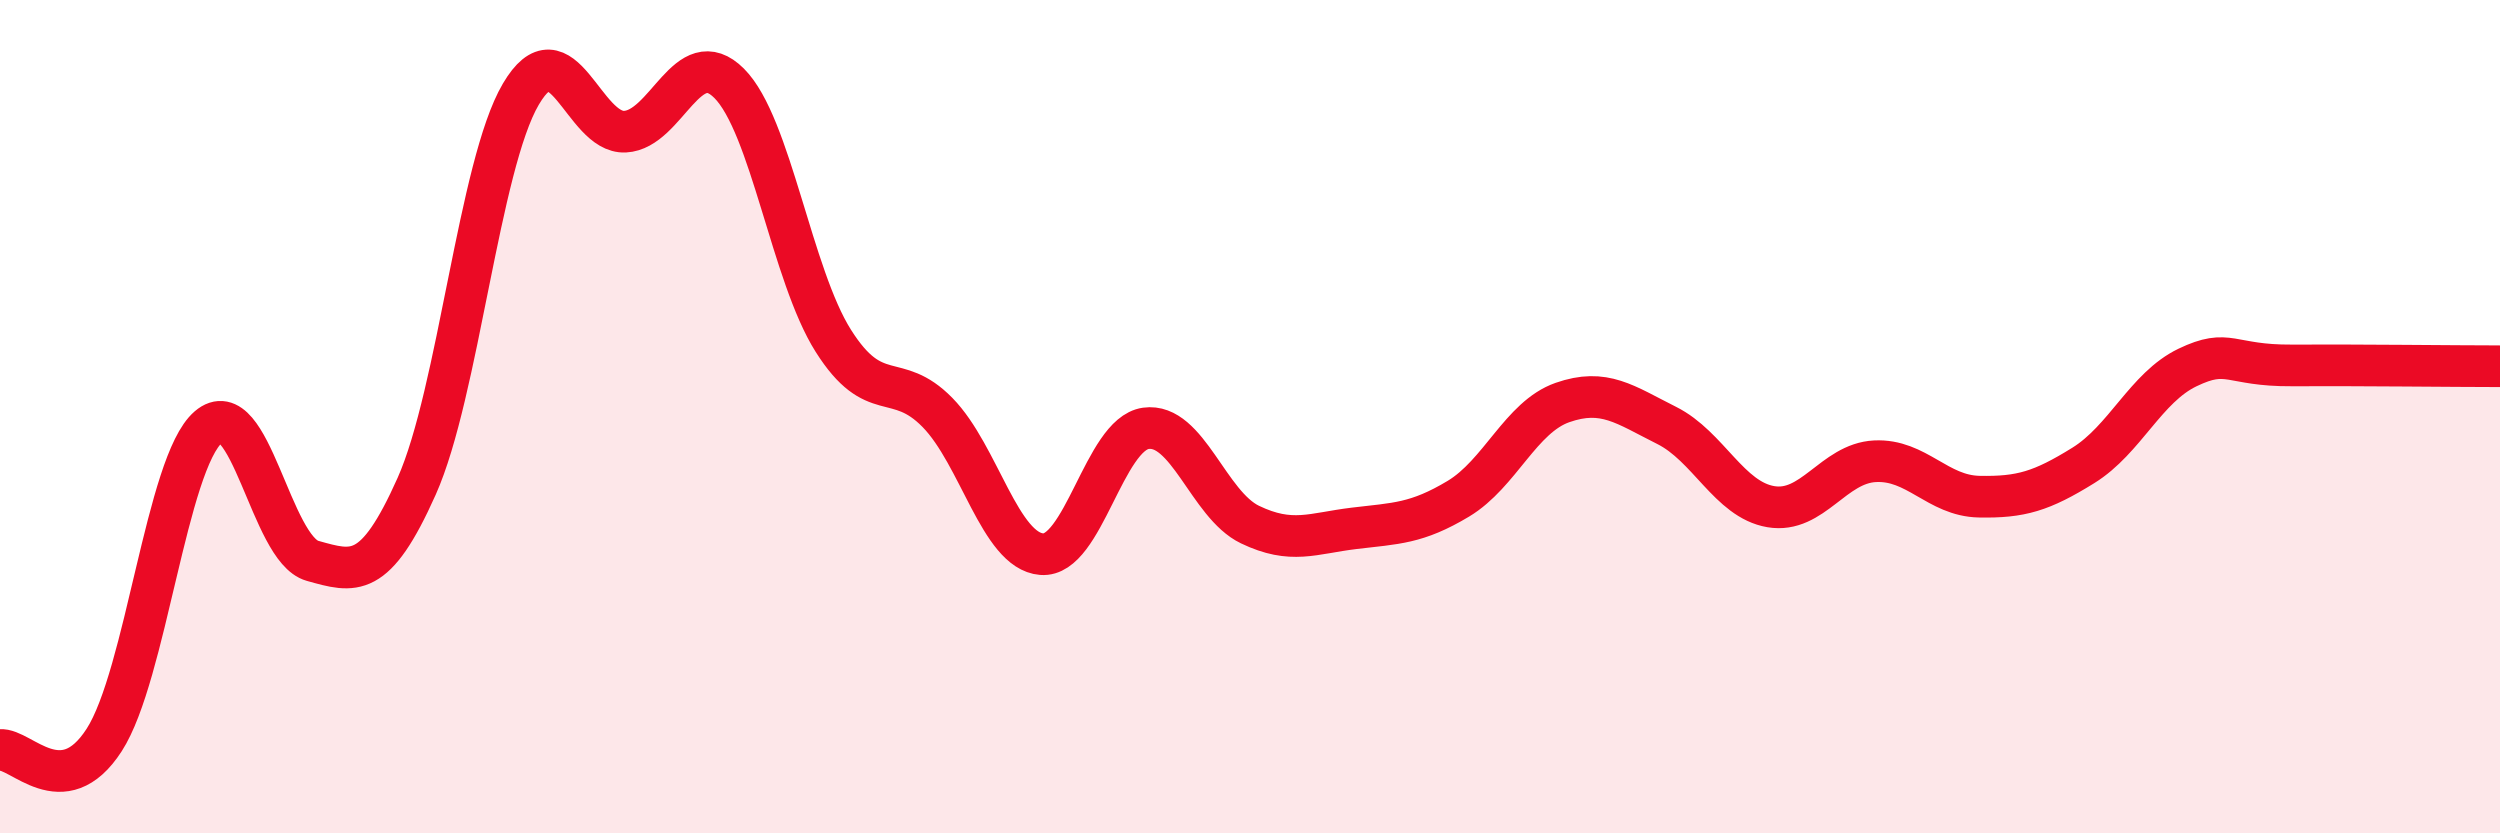
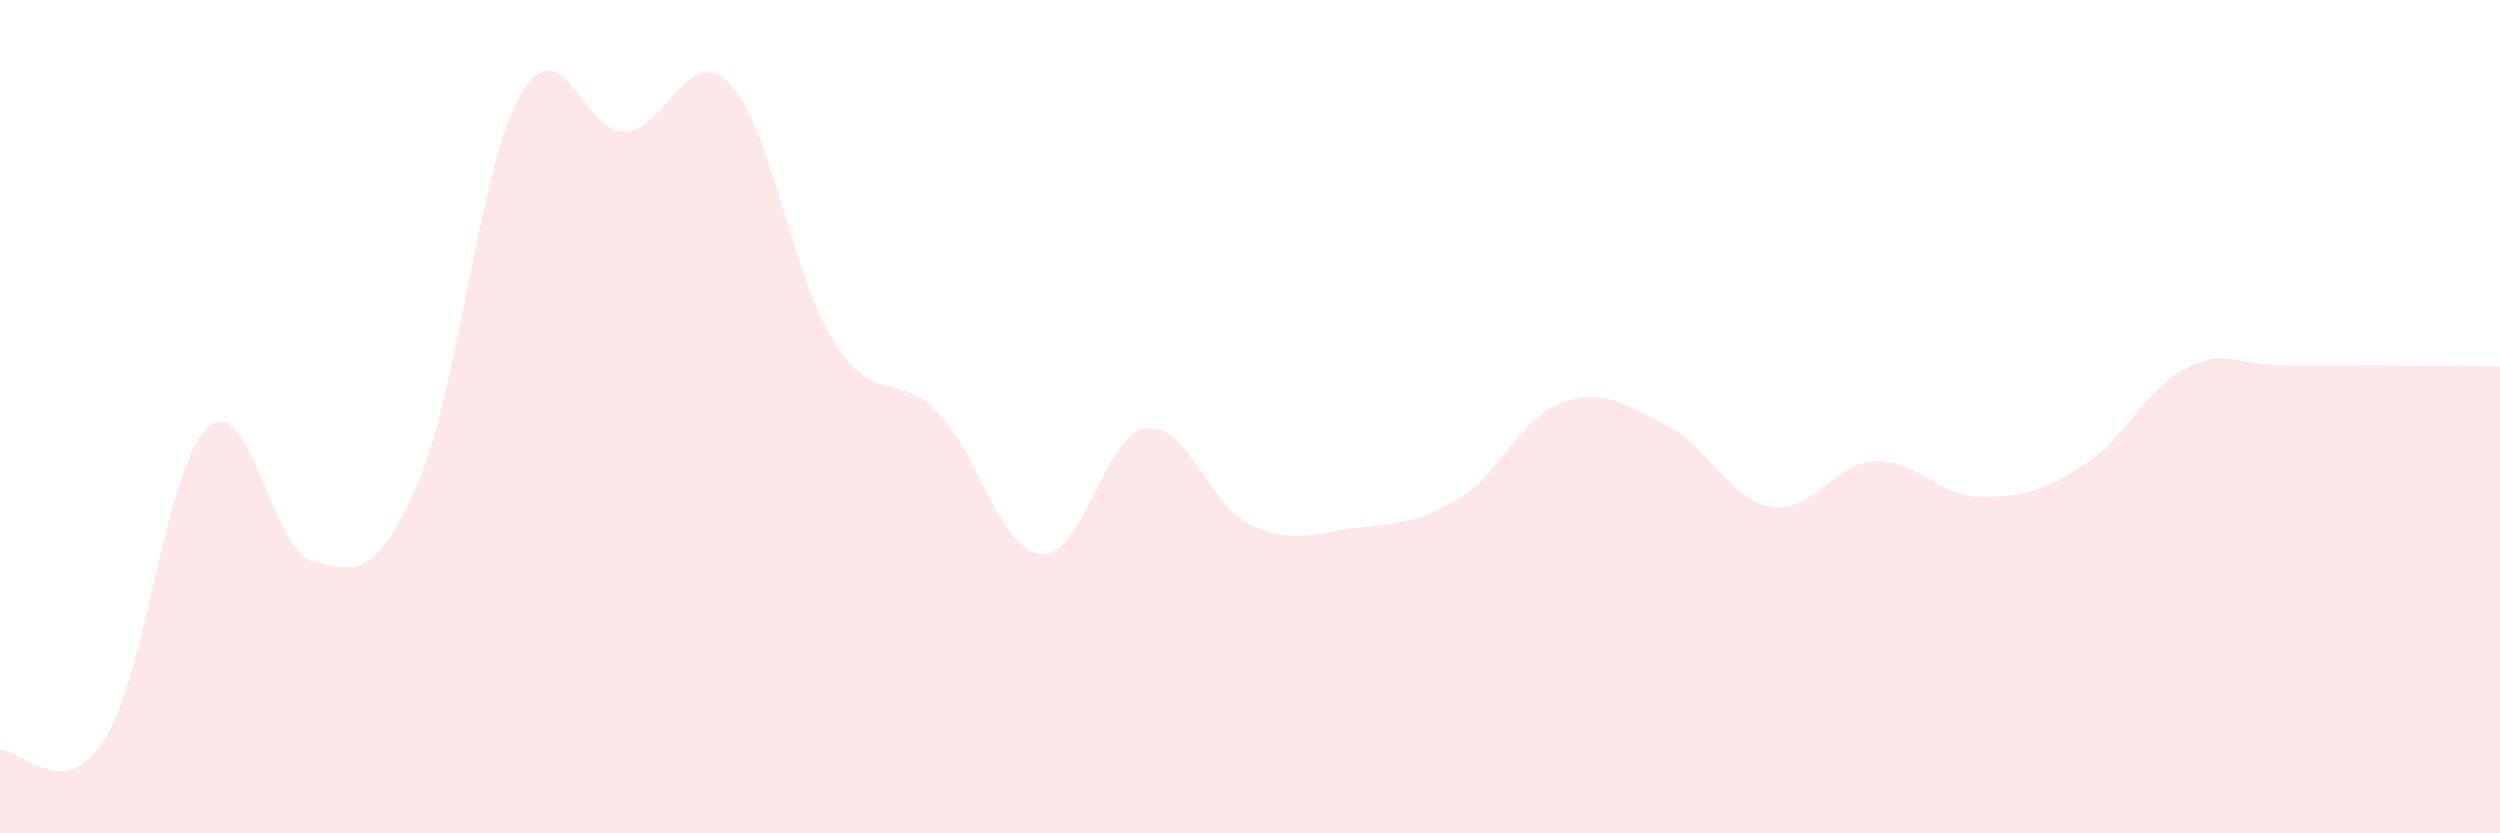
<svg xmlns="http://www.w3.org/2000/svg" width="60" height="20" viewBox="0 0 60 20">
  <path d="M 0,18 C 0.5,17.95 1.5,19.31 2.5,17.76 C 3.5,16.21 4,11.11 5,10.25 C 6,9.39 6.5,13.18 7.5,13.46 C 8.5,13.74 9,13.91 10,11.67 C 11,9.43 11.5,3.96 12.5,2.26 C 13.5,0.56 14,3.21 15,3.16 C 16,3.11 16.5,1 17.5,2 C 18.5,3 19,6.6 20,8.18 C 21,9.76 21.5,8.88 22.5,9.9 C 23.5,10.92 24,13.22 25,13.3 C 26,13.38 26.5,10.42 27.5,10.28 C 28.5,10.14 29,12.11 30,12.59 C 31,13.07 31.5,12.8 32.5,12.68 C 33.5,12.56 34,12.57 35,11.97 C 36,11.37 36.5,10.01 37.5,9.66 C 38.5,9.31 39,9.71 40,10.21 C 41,10.71 41.5,11.99 42.5,12.16 C 43.5,12.33 44,11.12 45,11.07 C 46,11.02 46.5,11.9 47.5,11.92 C 48.5,11.94 49,11.79 50,11.17 C 51,10.55 51.5,9.3 52.5,8.82 C 53.5,8.34 53.5,8.78 55,8.77 C 56.5,8.76 59,8.79 60,8.79L60 20L0 20Z" fill="#EB0A25" opacity="0.1" stroke-linecap="round" stroke-linejoin="round" />
-   <path d="M 0,18 C 0.5,17.95 1.5,19.31 2.5,17.76 C 3.5,16.21 4,11.11 5,10.25 C 6,9.39 6.5,13.18 7.5,13.46 C 8.5,13.74 9,13.91 10,11.67 C 11,9.43 11.5,3.96 12.5,2.26 C 13.5,0.56 14,3.21 15,3.16 C 16,3.11 16.5,1 17.5,2 C 18.5,3 19,6.6 20,8.18 C 21,9.76 21.5,8.88 22.5,9.9 C 23.5,10.92 24,13.22 25,13.3 C 26,13.38 26.5,10.42 27.5,10.28 C 28.5,10.14 29,12.11 30,12.59 C 31,13.07 31.5,12.8 32.5,12.68 C 33.5,12.56 34,12.57 35,11.97 C 36,11.37 36.5,10.01 37.5,9.66 C 38.5,9.31 39,9.71 40,10.21 C 41,10.71 41.5,11.99 42.5,12.16 C 43.5,12.33 44,11.12 45,11.07 C 46,11.02 46.5,11.9 47.5,11.92 C 48.5,11.94 49,11.79 50,11.17 C 51,10.55 51.5,9.3 52.5,8.82 C 53.5,8.34 53.5,8.78 55,8.77 C 56.5,8.76 59,8.79 60,8.79" stroke="#EB0A25" stroke-width="1" fill="none" stroke-linecap="round" stroke-linejoin="round" />
</svg>